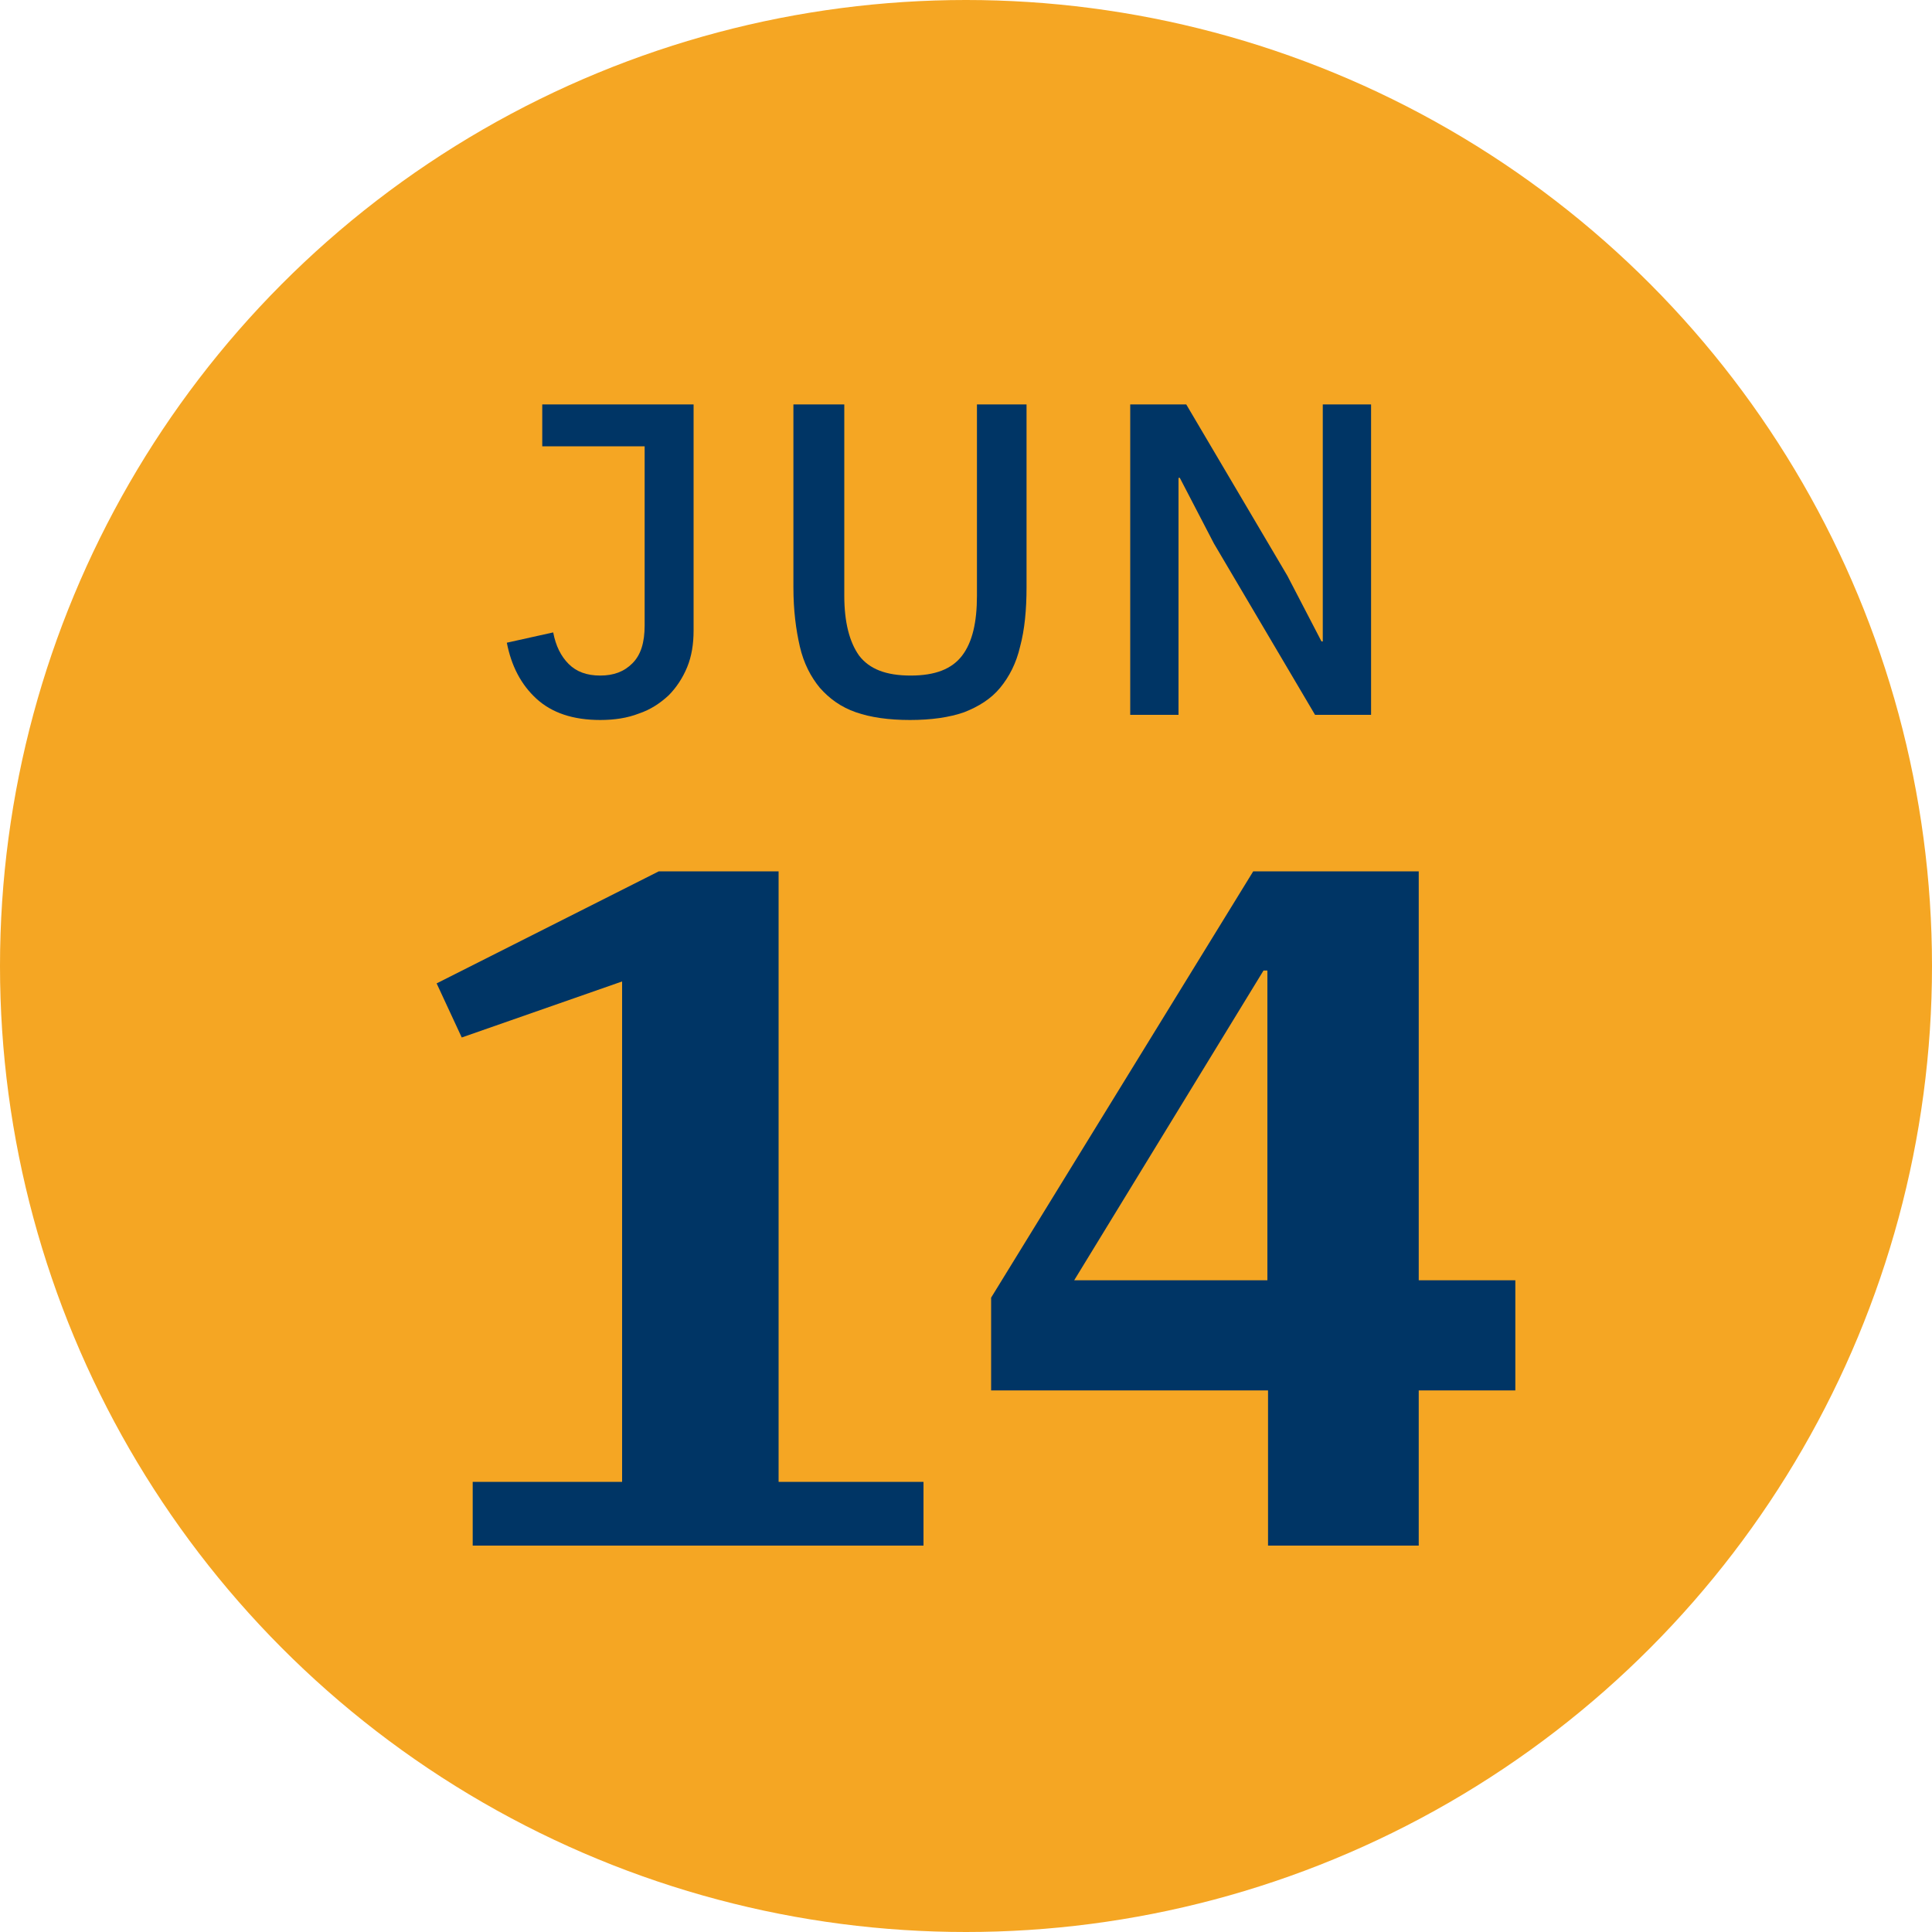
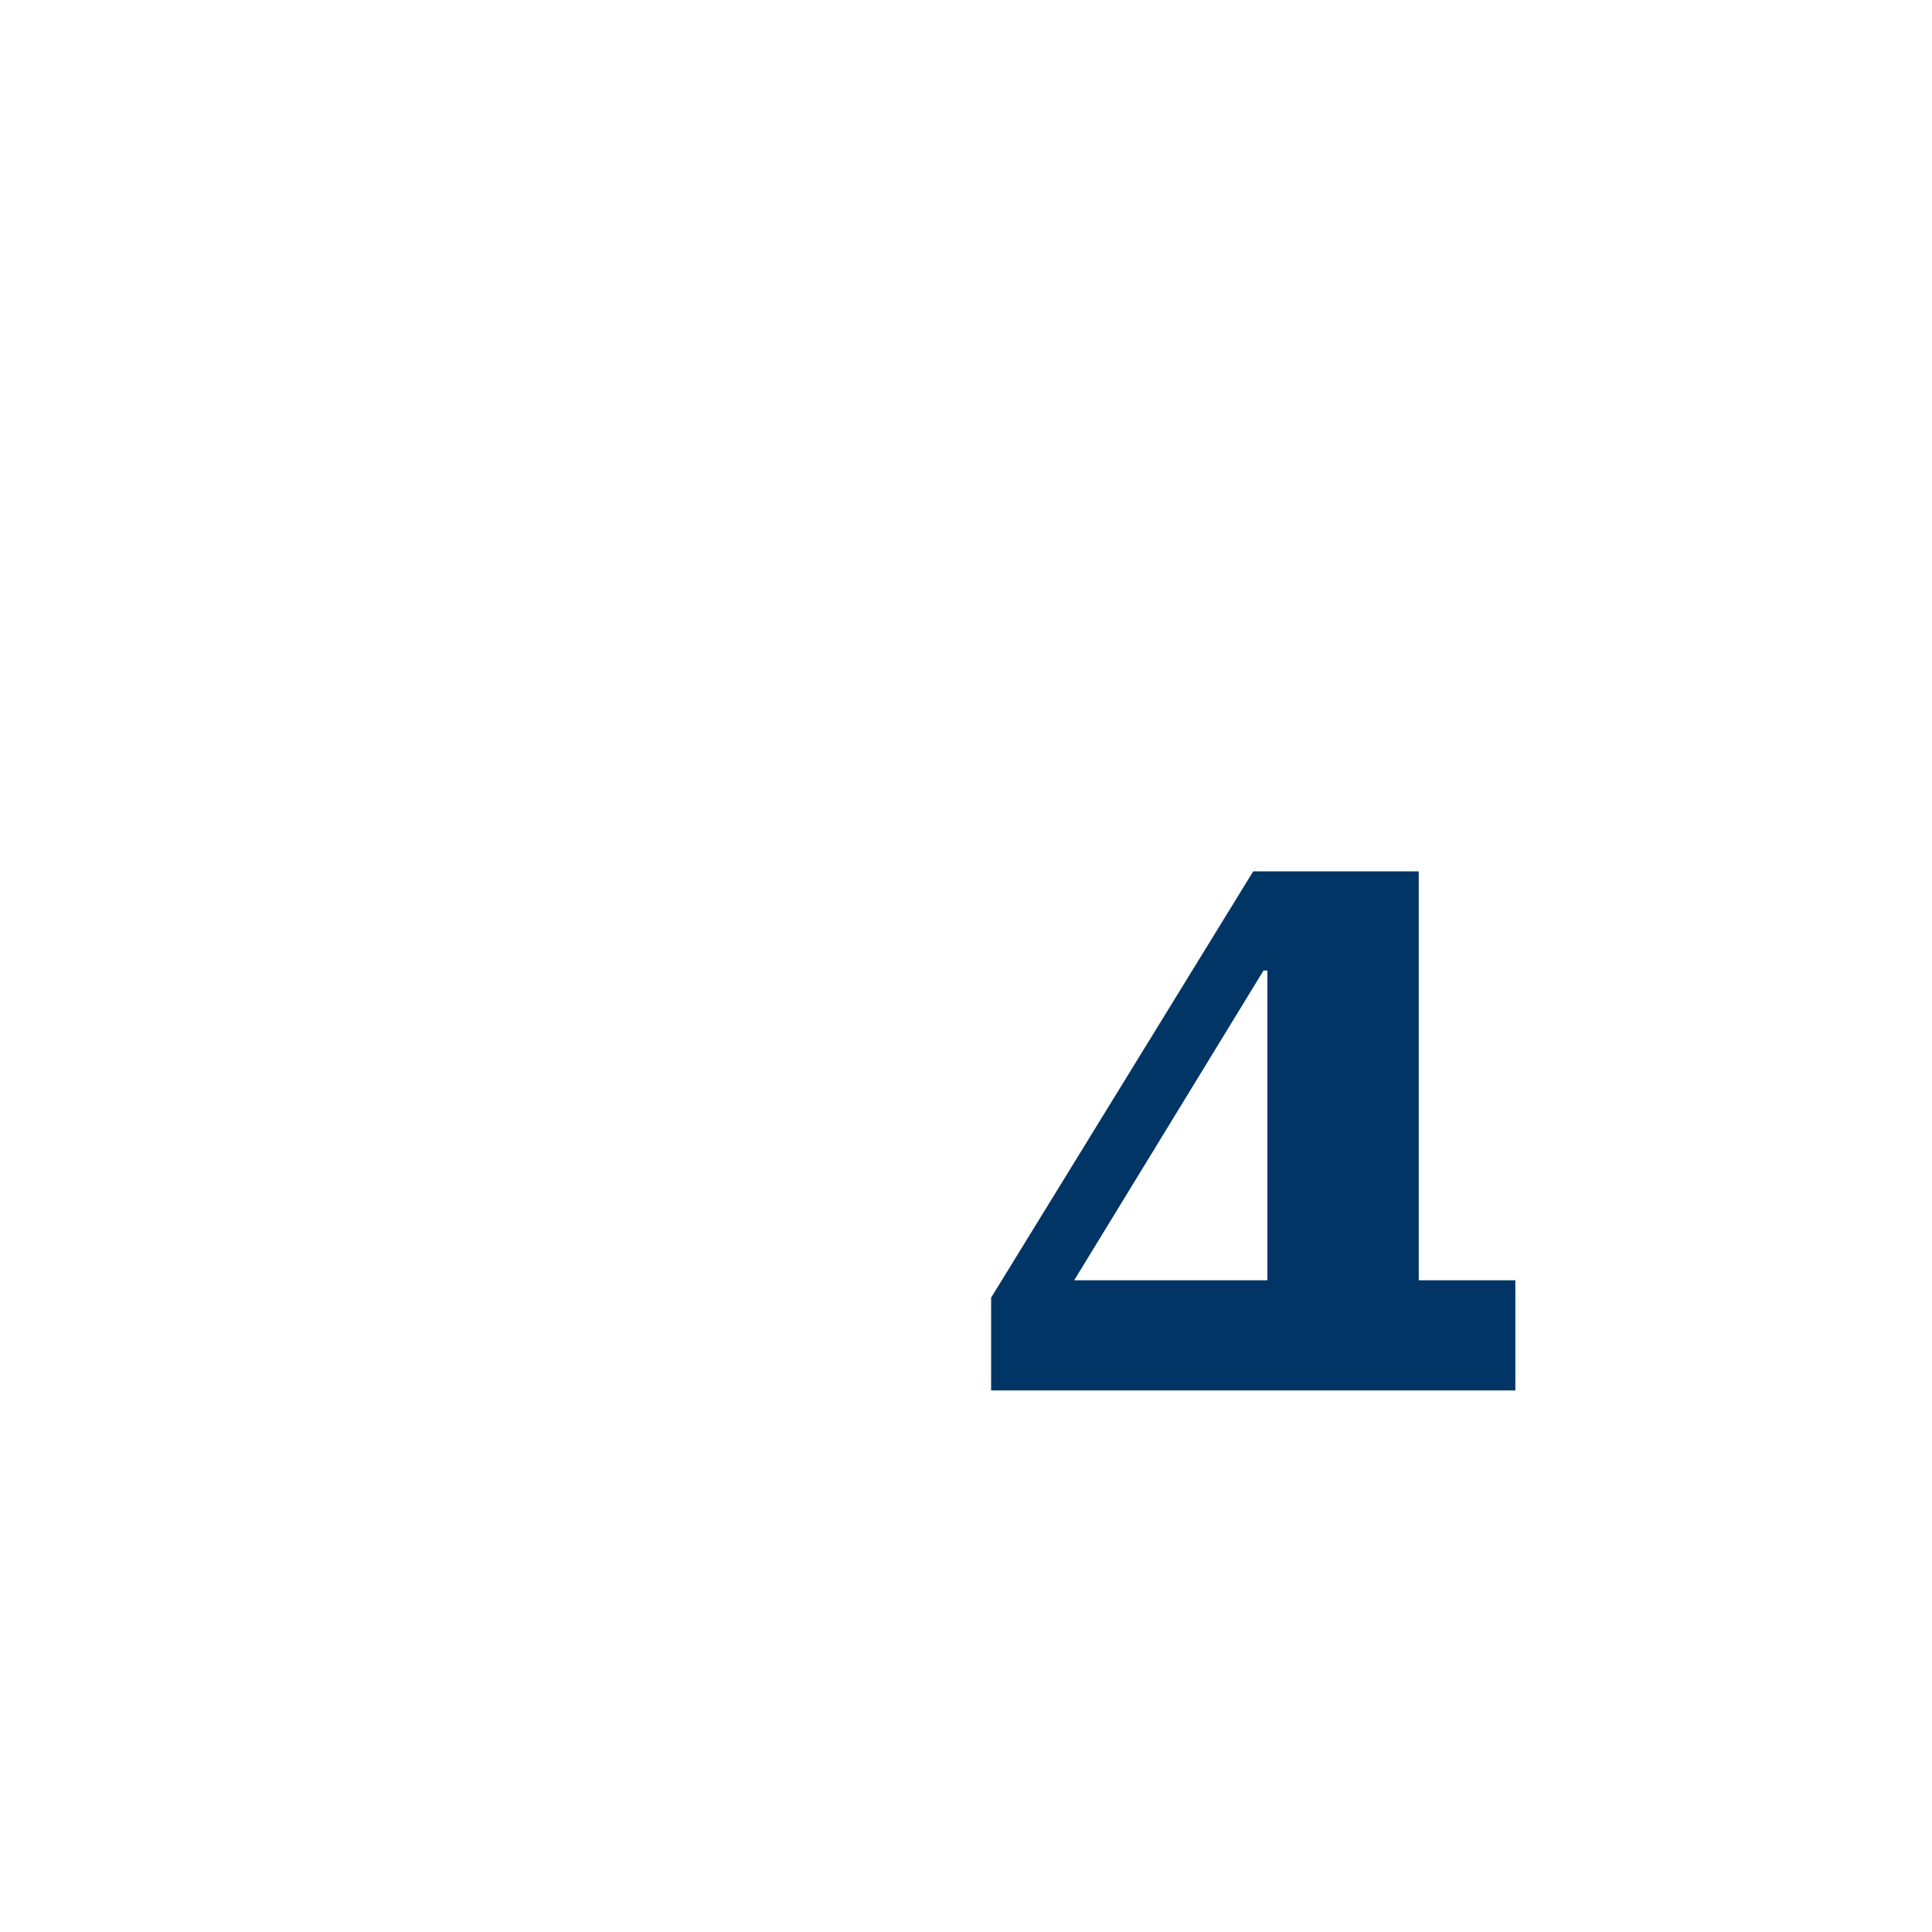
<svg xmlns="http://www.w3.org/2000/svg" version="1.1" id="Layer_1" x="0px" y="0px" viewBox="0 0 300 300" xml:space="preserve">
-   <circle id="Ellipse_361_00000016780711797749900380000002178762487743132604_" fill="#F5A623" cx="150" cy="150" r="150" />
  <g>
-     <path fill="#003565" d="M73.4,230.1h23.2v-77.7l-24.9,8.7l-3.9-8.4l34.5-17.4h18.6v94.8h22.5v9.9H73.4V230.1z" />
-     <path fill="#003565" d="M196.8,215.9h-42.9v-14.4l40.7-66.2h25.7v63.5h15v17.1h-15V240h-23.4V215.9z M166.8,198.8h30v-48.1h-0.6   L166.8,198.8z" />
+     <path fill="#003565" d="M196.8,215.9h-42.9v-14.4l40.7-66.2h25.7v63.5h15v17.1h-15h-23.4V215.9z M166.8,198.8h30v-48.1h-0.6   L166.8,198.8z" />
  </g>
  <g>
-     <path fill="#003565" d="M107.7,62.8v35.1c0,2.1-0.3,4-1,5.7c-0.7,1.7-1.7,3.2-2.9,4.4c-1.3,1.2-2.8,2.2-4.6,2.8c-1.8,0.7-3.8,1-6,1   c-4.2,0-7.5-1.1-9.9-3.3c-2.4-2.2-3.9-5.1-4.6-8.7l7.2-1.6c0.4,2.1,1.2,3.7,2.4,4.9c1.2,1.2,2.8,1.8,4.9,1.8c2.1,0,3.7-0.6,5-1.9   s1.9-3.2,1.9-5.9V69.3H84.2v-6.5H107.7z" />
-     <path fill="#003565" d="M131.1,62.8v29.7c0,4.1,0.8,7.2,2.3,9.3c1.6,2.1,4.2,3.1,8,3.1c3.8,0,6.4-1,8-3.1c1.6-2.1,2.3-5.2,2.3-9.3   V62.8h7.7v28.4c0,3.5-0.3,6.6-1,9.2c-0.6,2.6-1.7,4.7-3.1,6.4c-1.4,1.7-3.3,2.9-5.6,3.8c-2.3,0.8-5.1,1.2-8.4,1.2s-6.1-0.4-8.4-1.2   c-2.3-0.8-4.1-2.1-5.6-3.8c-1.4-1.7-2.5-3.8-3.1-6.4c-0.6-2.6-1-5.6-1-9.2V62.8H131.1z" />
-     <path fill="#003565" d="M188.5,84.4l-5.3-10.2h-0.2V111h-7.5V62.8h8.7l15.7,26.6l5.3,10.2h0.2V62.8h7.5V111h-8.7L188.5,84.4z" />
-   </g>
+     </g>
</svg>